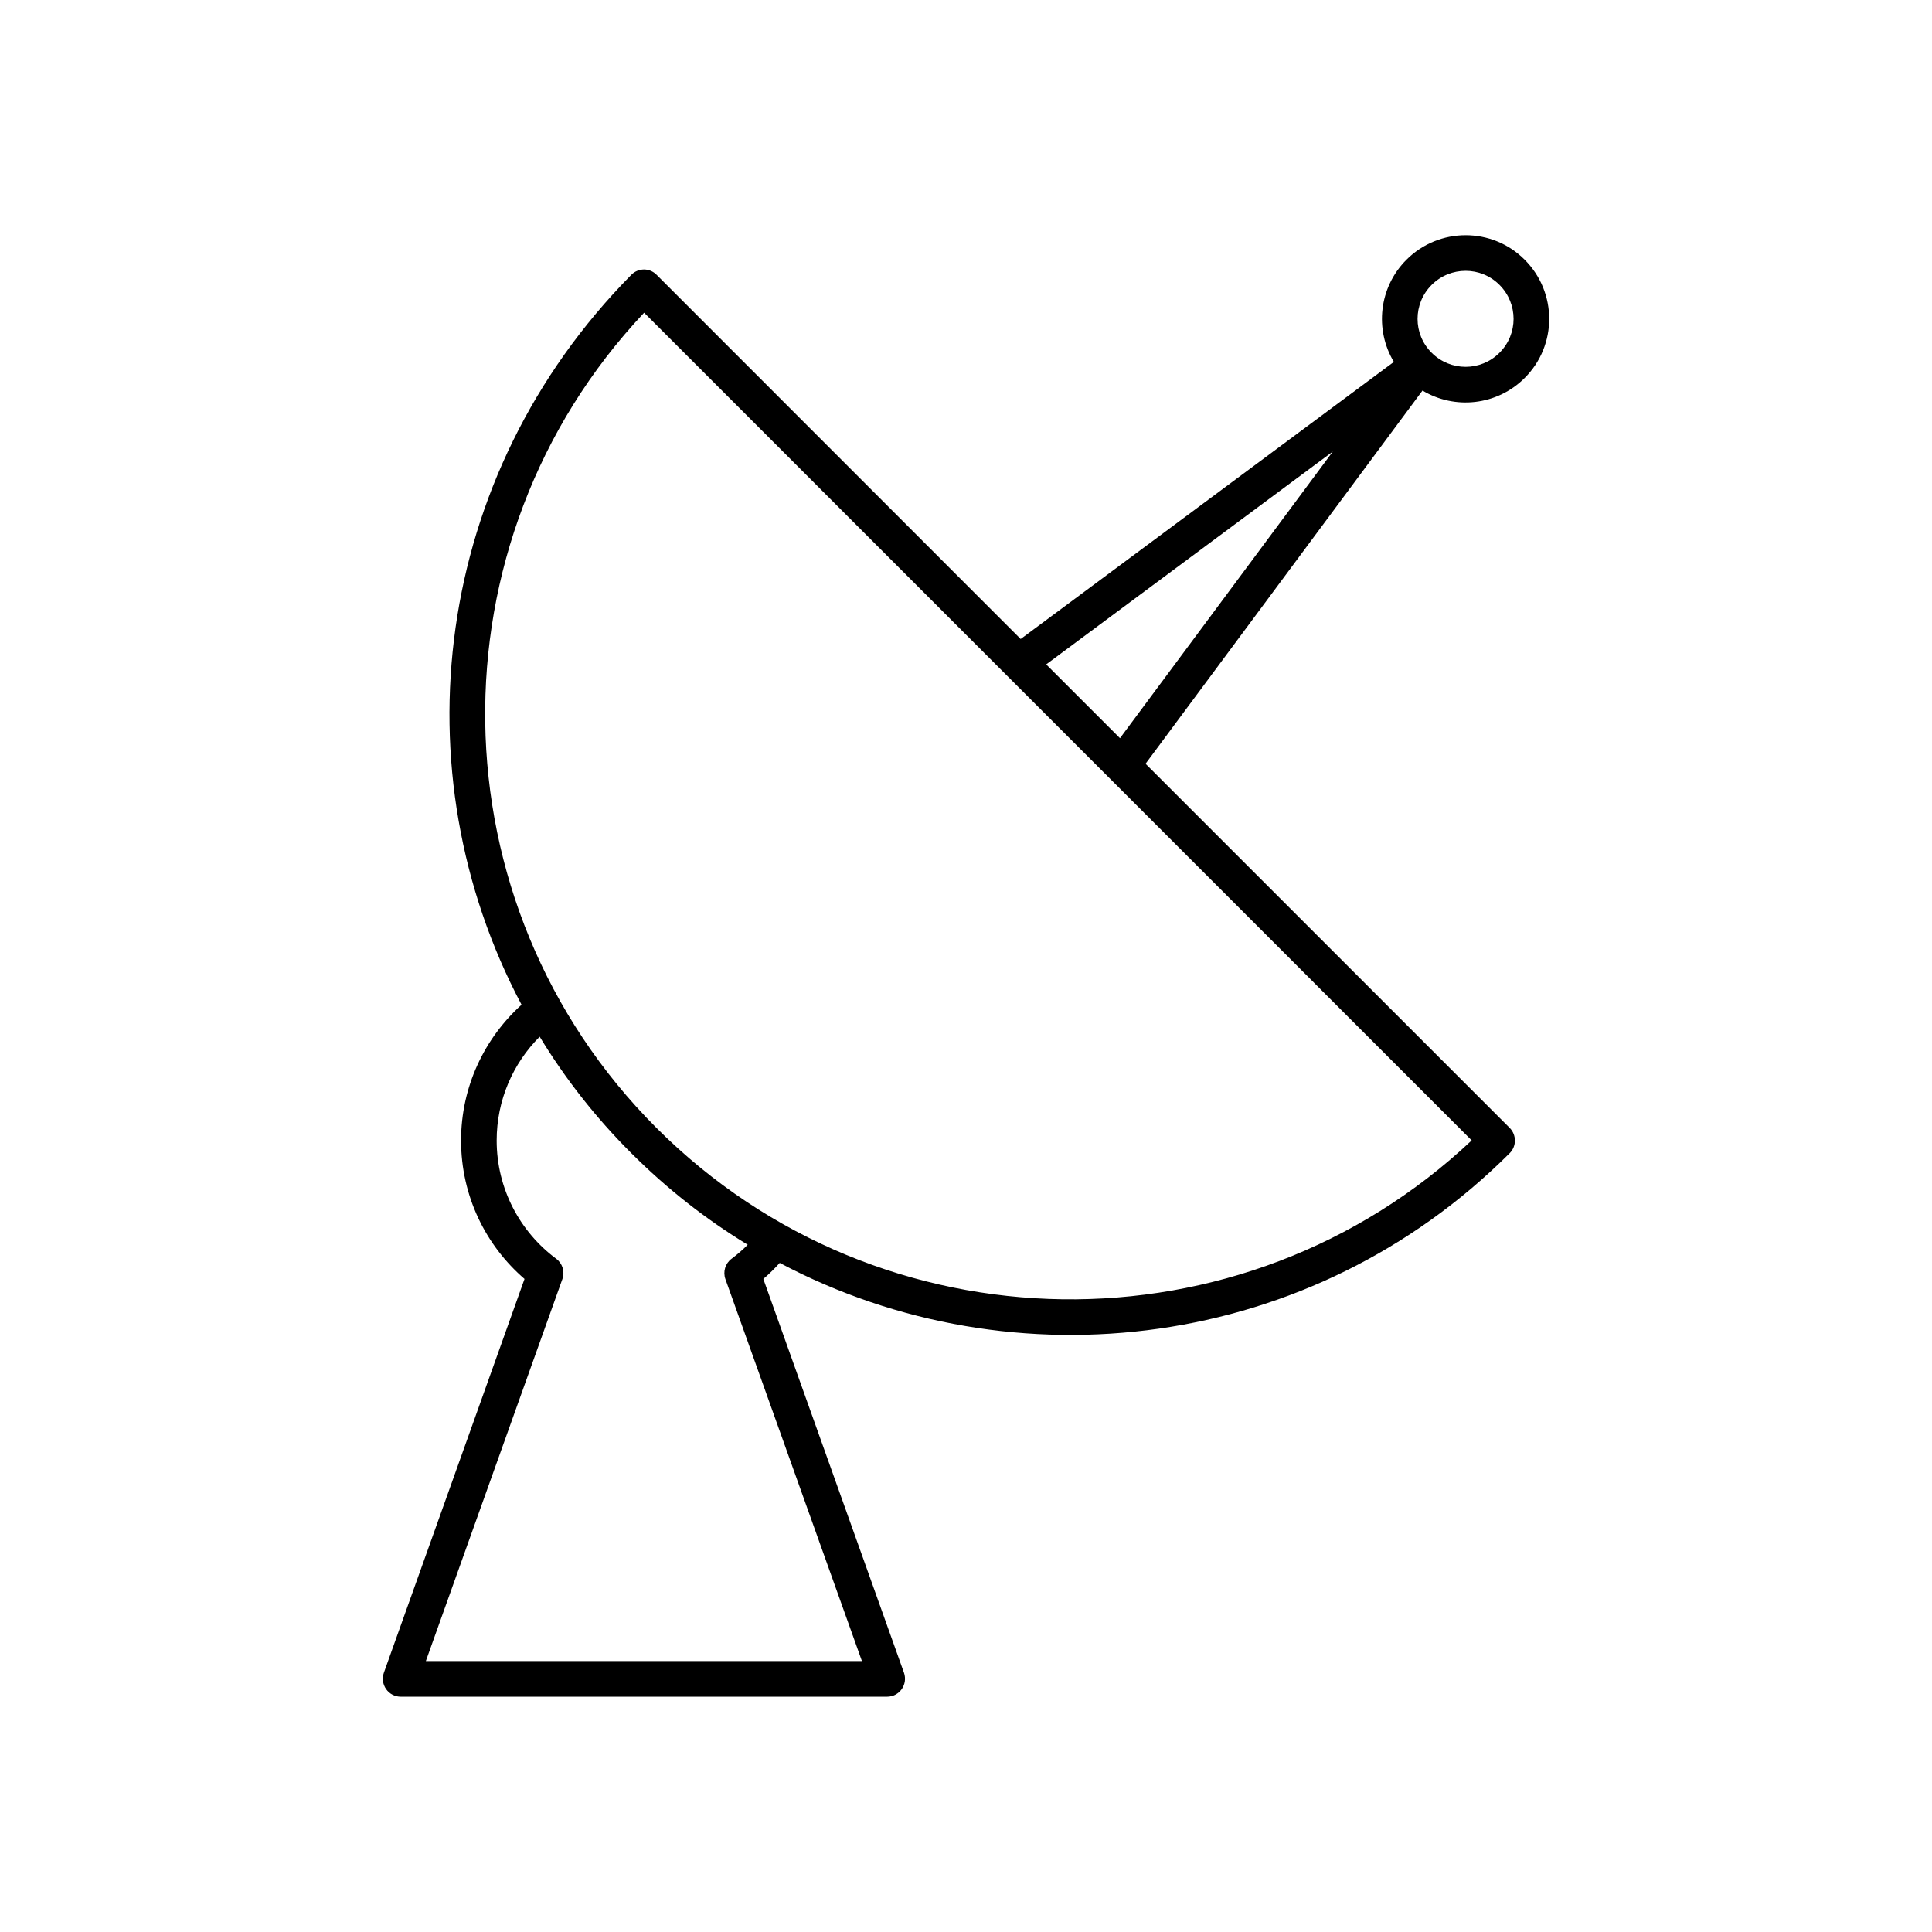
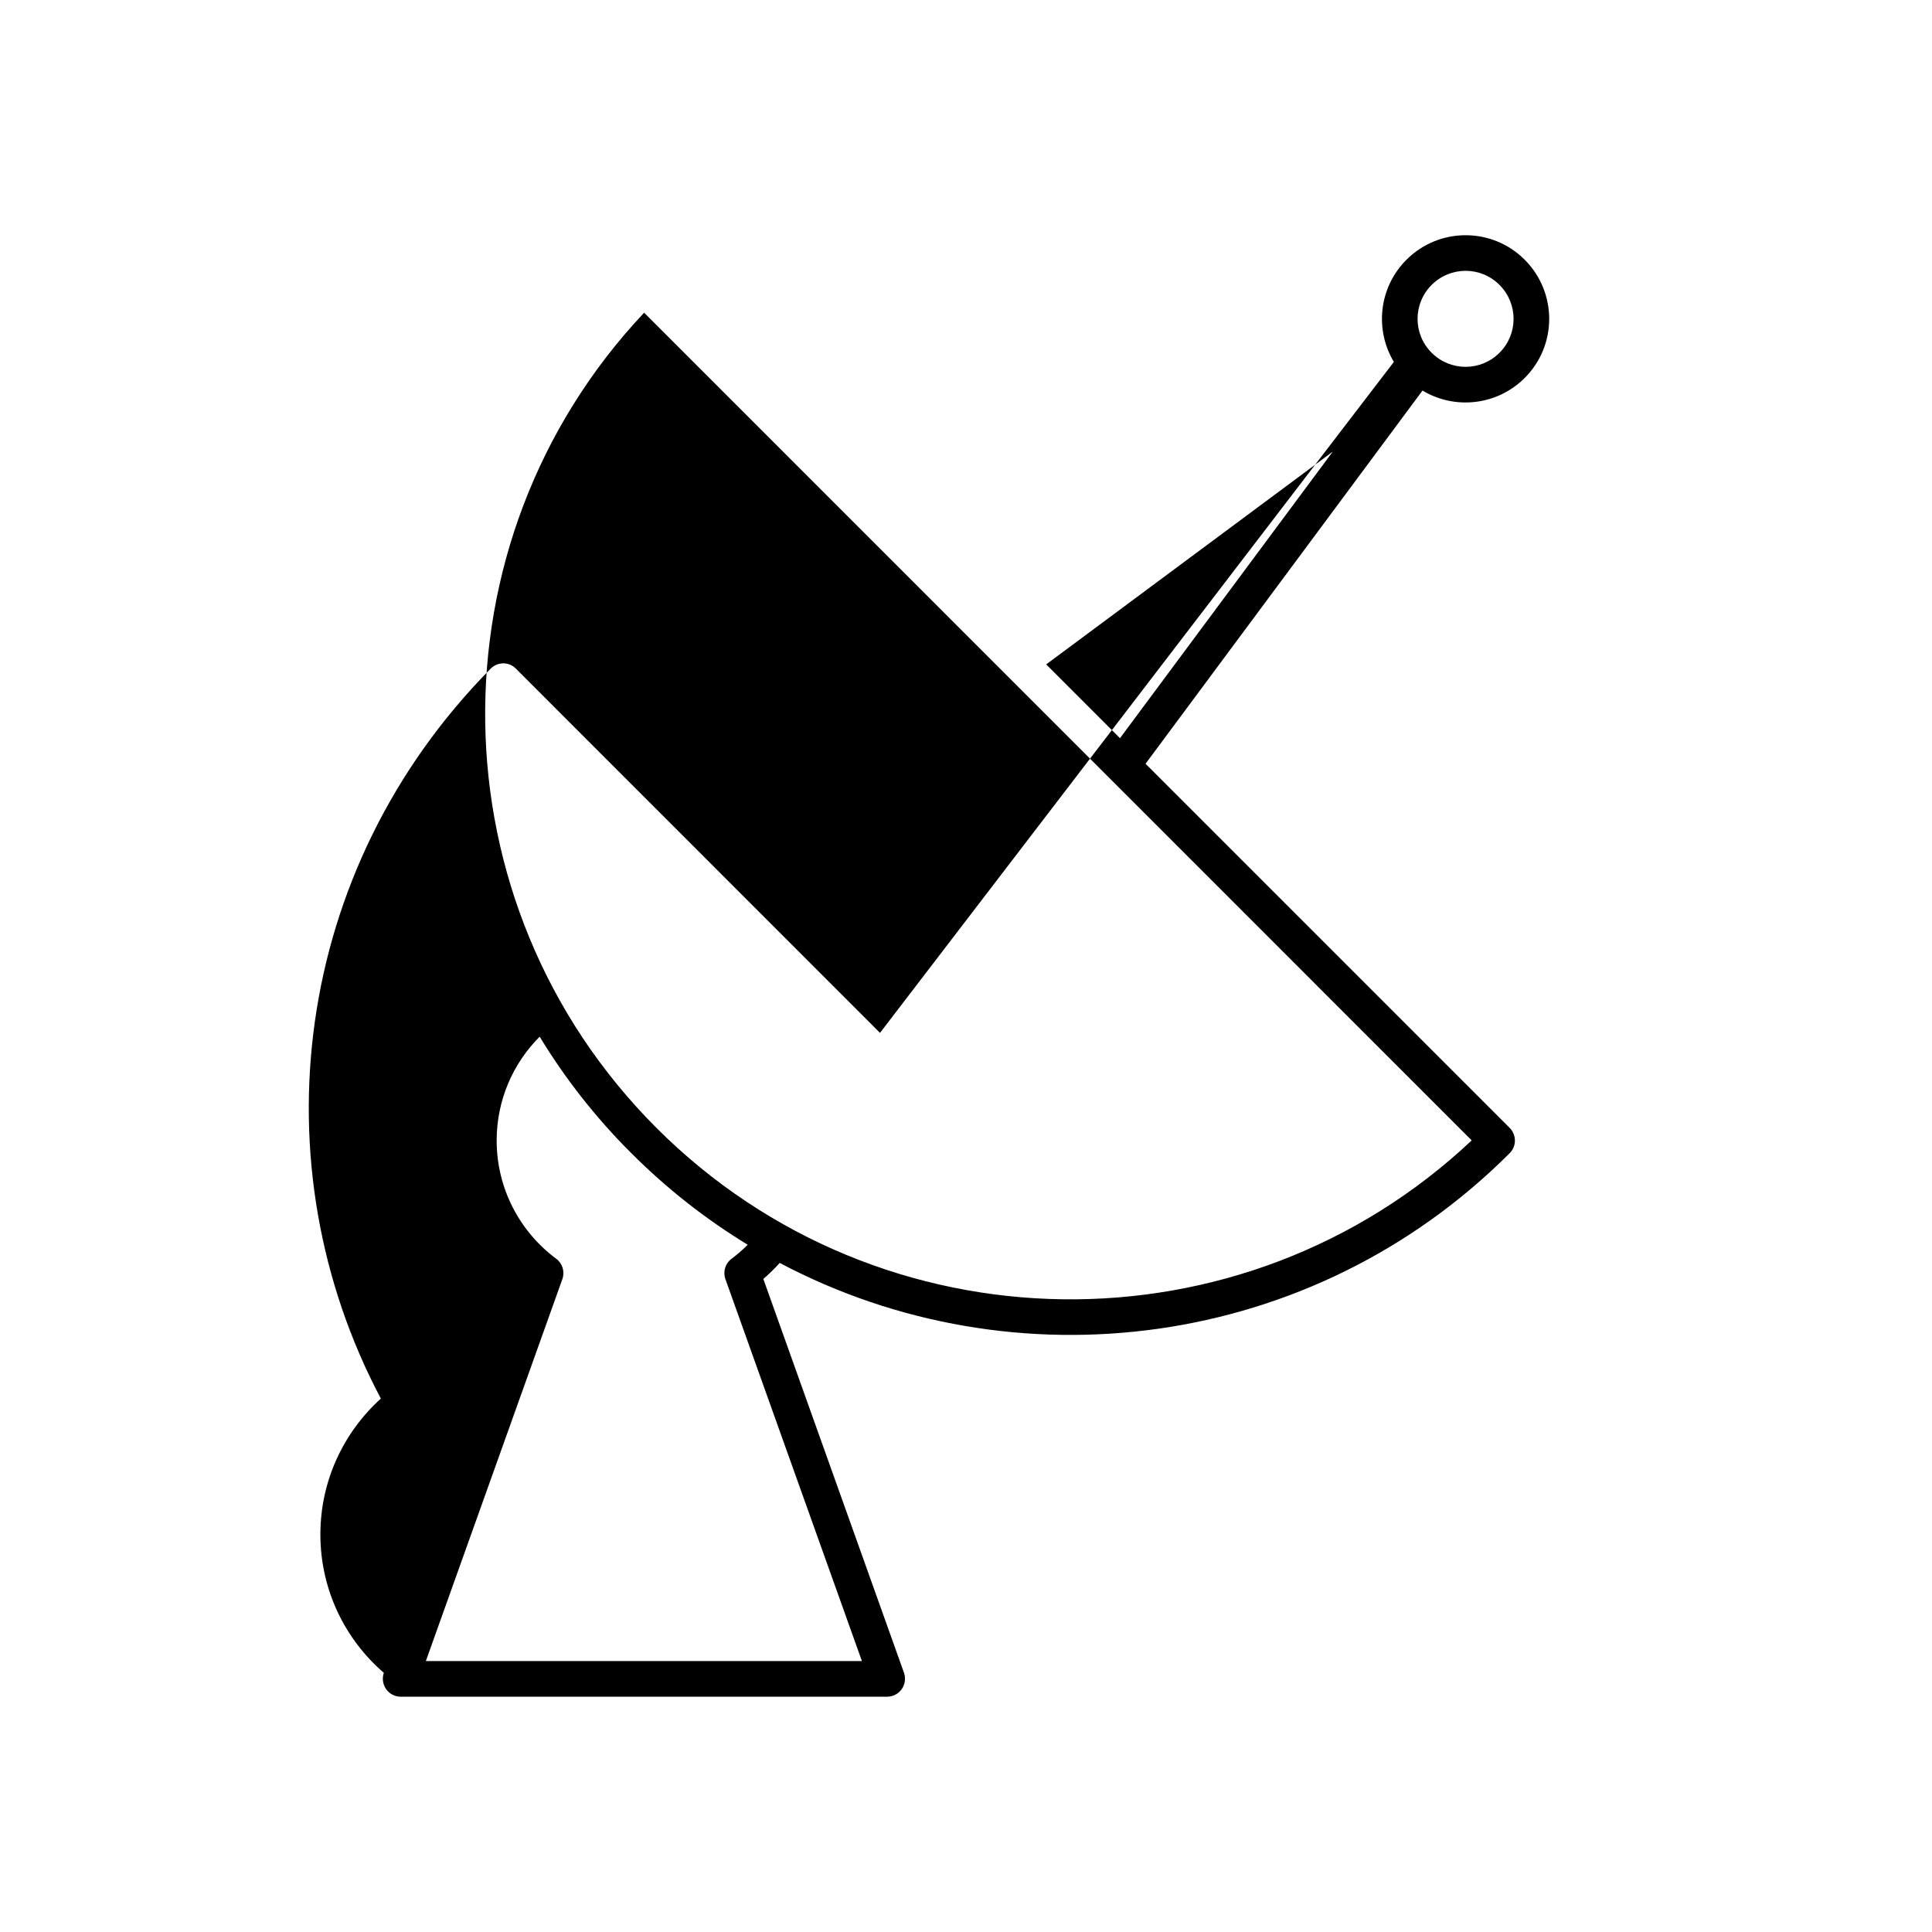
<svg xmlns="http://www.w3.org/2000/svg" fill="#000000" width="800px" height="800px" version="1.1" viewBox="144 144 512 512">
-   <path d="m513.39 239.91c-5.133-8.535-4-19.742 3.336-27.078 8.66-8.66 22.703-8.66 31.332 0 8.66 8.66 8.66 22.703 0 31.332-7.336 7.336-18.547 8.469-27.078 3.336l-73.398 98.902 96.512 96.512c1.828 1.859 1.828 4.848 0 6.676-52.332 52.332-131.27 62.031-193.46 29.094-1.355 1.512-2.801 2.93-4.344 4.25l37.281 104.38c0.504 1.449 0.285 3.055-0.598 4.312-0.883 1.258-2.332 2.016-3.871 2.016h-128.91c-1.543 0-2.992-0.754-3.871-2.016-0.883-1.258-1.102-2.867-0.598-4.312l37.281-104.38c-10.297-8.879-16.816-22.012-16.816-36.684 0-14.266 6.203-27.109 16.027-35.992-32.777-61.875-23.555-140.12 29.094-193.43 0.883-0.914 2.078-1.387 3.336-1.418 1.258 0 2.457 0.504 3.336 1.387l96.512 96.543zm-226.37 178.82c-7.055 7.055-11.398 16.781-11.398 27.52 0 12.816 6.203 24.215 15.777 31.332 1.668 1.227 2.332 3.434 1.637 5.383l-36.18 101.23h115.56l-36.18-101.23c-0.691-1.953-0.031-4.156 1.637-5.383 1.512-1.133 2.961-2.363 4.281-3.715-10.988-6.676-21.348-14.77-30.859-24.277-9.508-9.477-17.602-19.867-24.277-30.859zm27.68-191.86c-57.246 60.773-56.145 156.62 3.273 216.04 59.449 59.449 155.27 60.551 216.04 3.305l-219.32-219.35zm106.55 93.203 19.555 19.555 56.395-75.949zm120.13-100.57c4.977 4.977 4.977 13.035 0 17.98-4.945 4.977-13.004 4.977-17.98 0-4.977-4.945-4.977-13.004 0-17.98 4.977-4.977 13.035-4.977 17.98 0z" fill-rule="evenodd" />
+   <path d="m513.39 239.91c-5.133-8.535-4-19.742 3.336-27.078 8.66-8.66 22.703-8.66 31.332 0 8.66 8.66 8.66 22.703 0 31.332-7.336 7.336-18.547 8.469-27.078 3.336l-73.398 98.902 96.512 96.512c1.828 1.859 1.828 4.848 0 6.676-52.332 52.332-131.27 62.031-193.46 29.094-1.355 1.512-2.801 2.93-4.344 4.25l37.281 104.38c0.504 1.449 0.285 3.055-0.598 4.312-0.883 1.258-2.332 2.016-3.871 2.016h-128.91c-1.543 0-2.992-0.754-3.871-2.016-0.883-1.258-1.102-2.867-0.598-4.312c-10.297-8.879-16.816-22.012-16.816-36.684 0-14.266 6.203-27.109 16.027-35.992-32.777-61.875-23.555-140.12 29.094-193.43 0.883-0.914 2.078-1.387 3.336-1.418 1.258 0 2.457 0.504 3.336 1.387l96.512 96.543zm-226.37 178.82c-7.055 7.055-11.398 16.781-11.398 27.52 0 12.816 6.203 24.215 15.777 31.332 1.668 1.227 2.332 3.434 1.637 5.383l-36.18 101.23h115.56l-36.18-101.23c-0.691-1.953-0.031-4.156 1.637-5.383 1.512-1.133 2.961-2.363 4.281-3.715-10.988-6.676-21.348-14.77-30.859-24.277-9.508-9.477-17.602-19.867-24.277-30.859zm27.68-191.86c-57.246 60.773-56.145 156.62 3.273 216.04 59.449 59.449 155.27 60.551 216.04 3.305l-219.32-219.35zm106.55 93.203 19.555 19.555 56.395-75.949zm120.13-100.57c4.977 4.977 4.977 13.035 0 17.98-4.945 4.977-13.004 4.977-17.98 0-4.977-4.945-4.977-13.004 0-17.98 4.977-4.977 13.035-4.977 17.98 0z" fill-rule="evenodd" />
</svg>